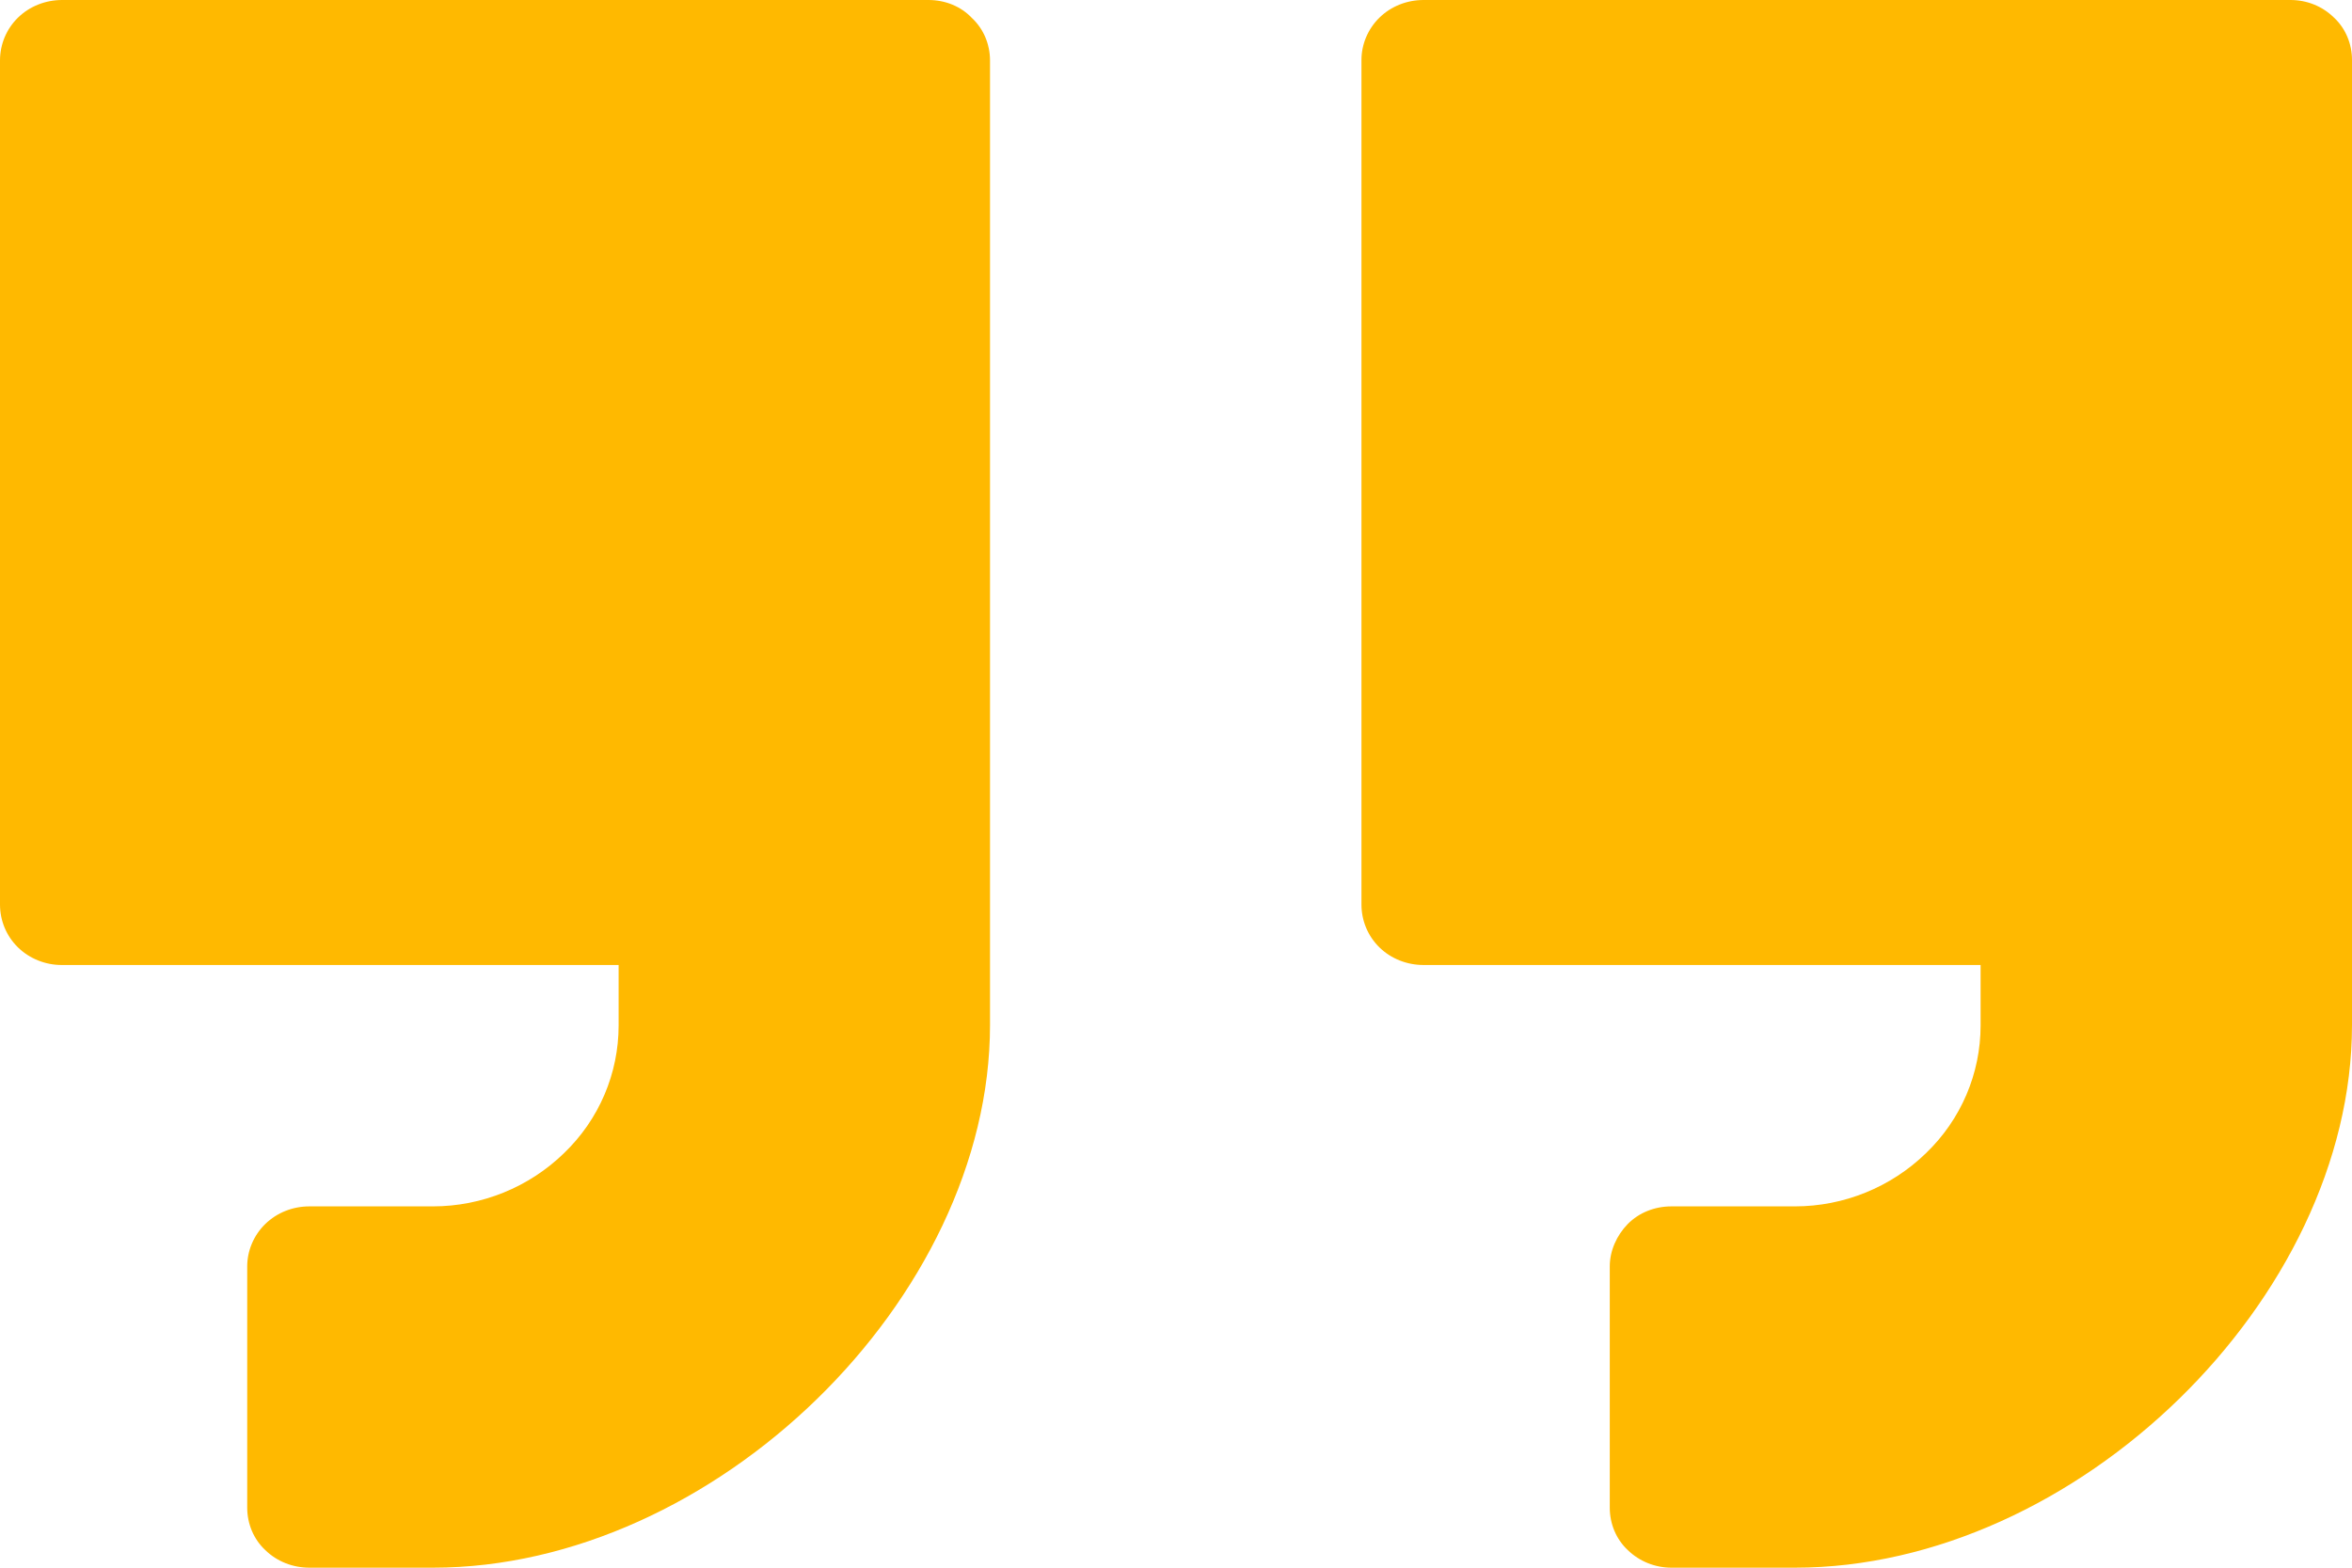
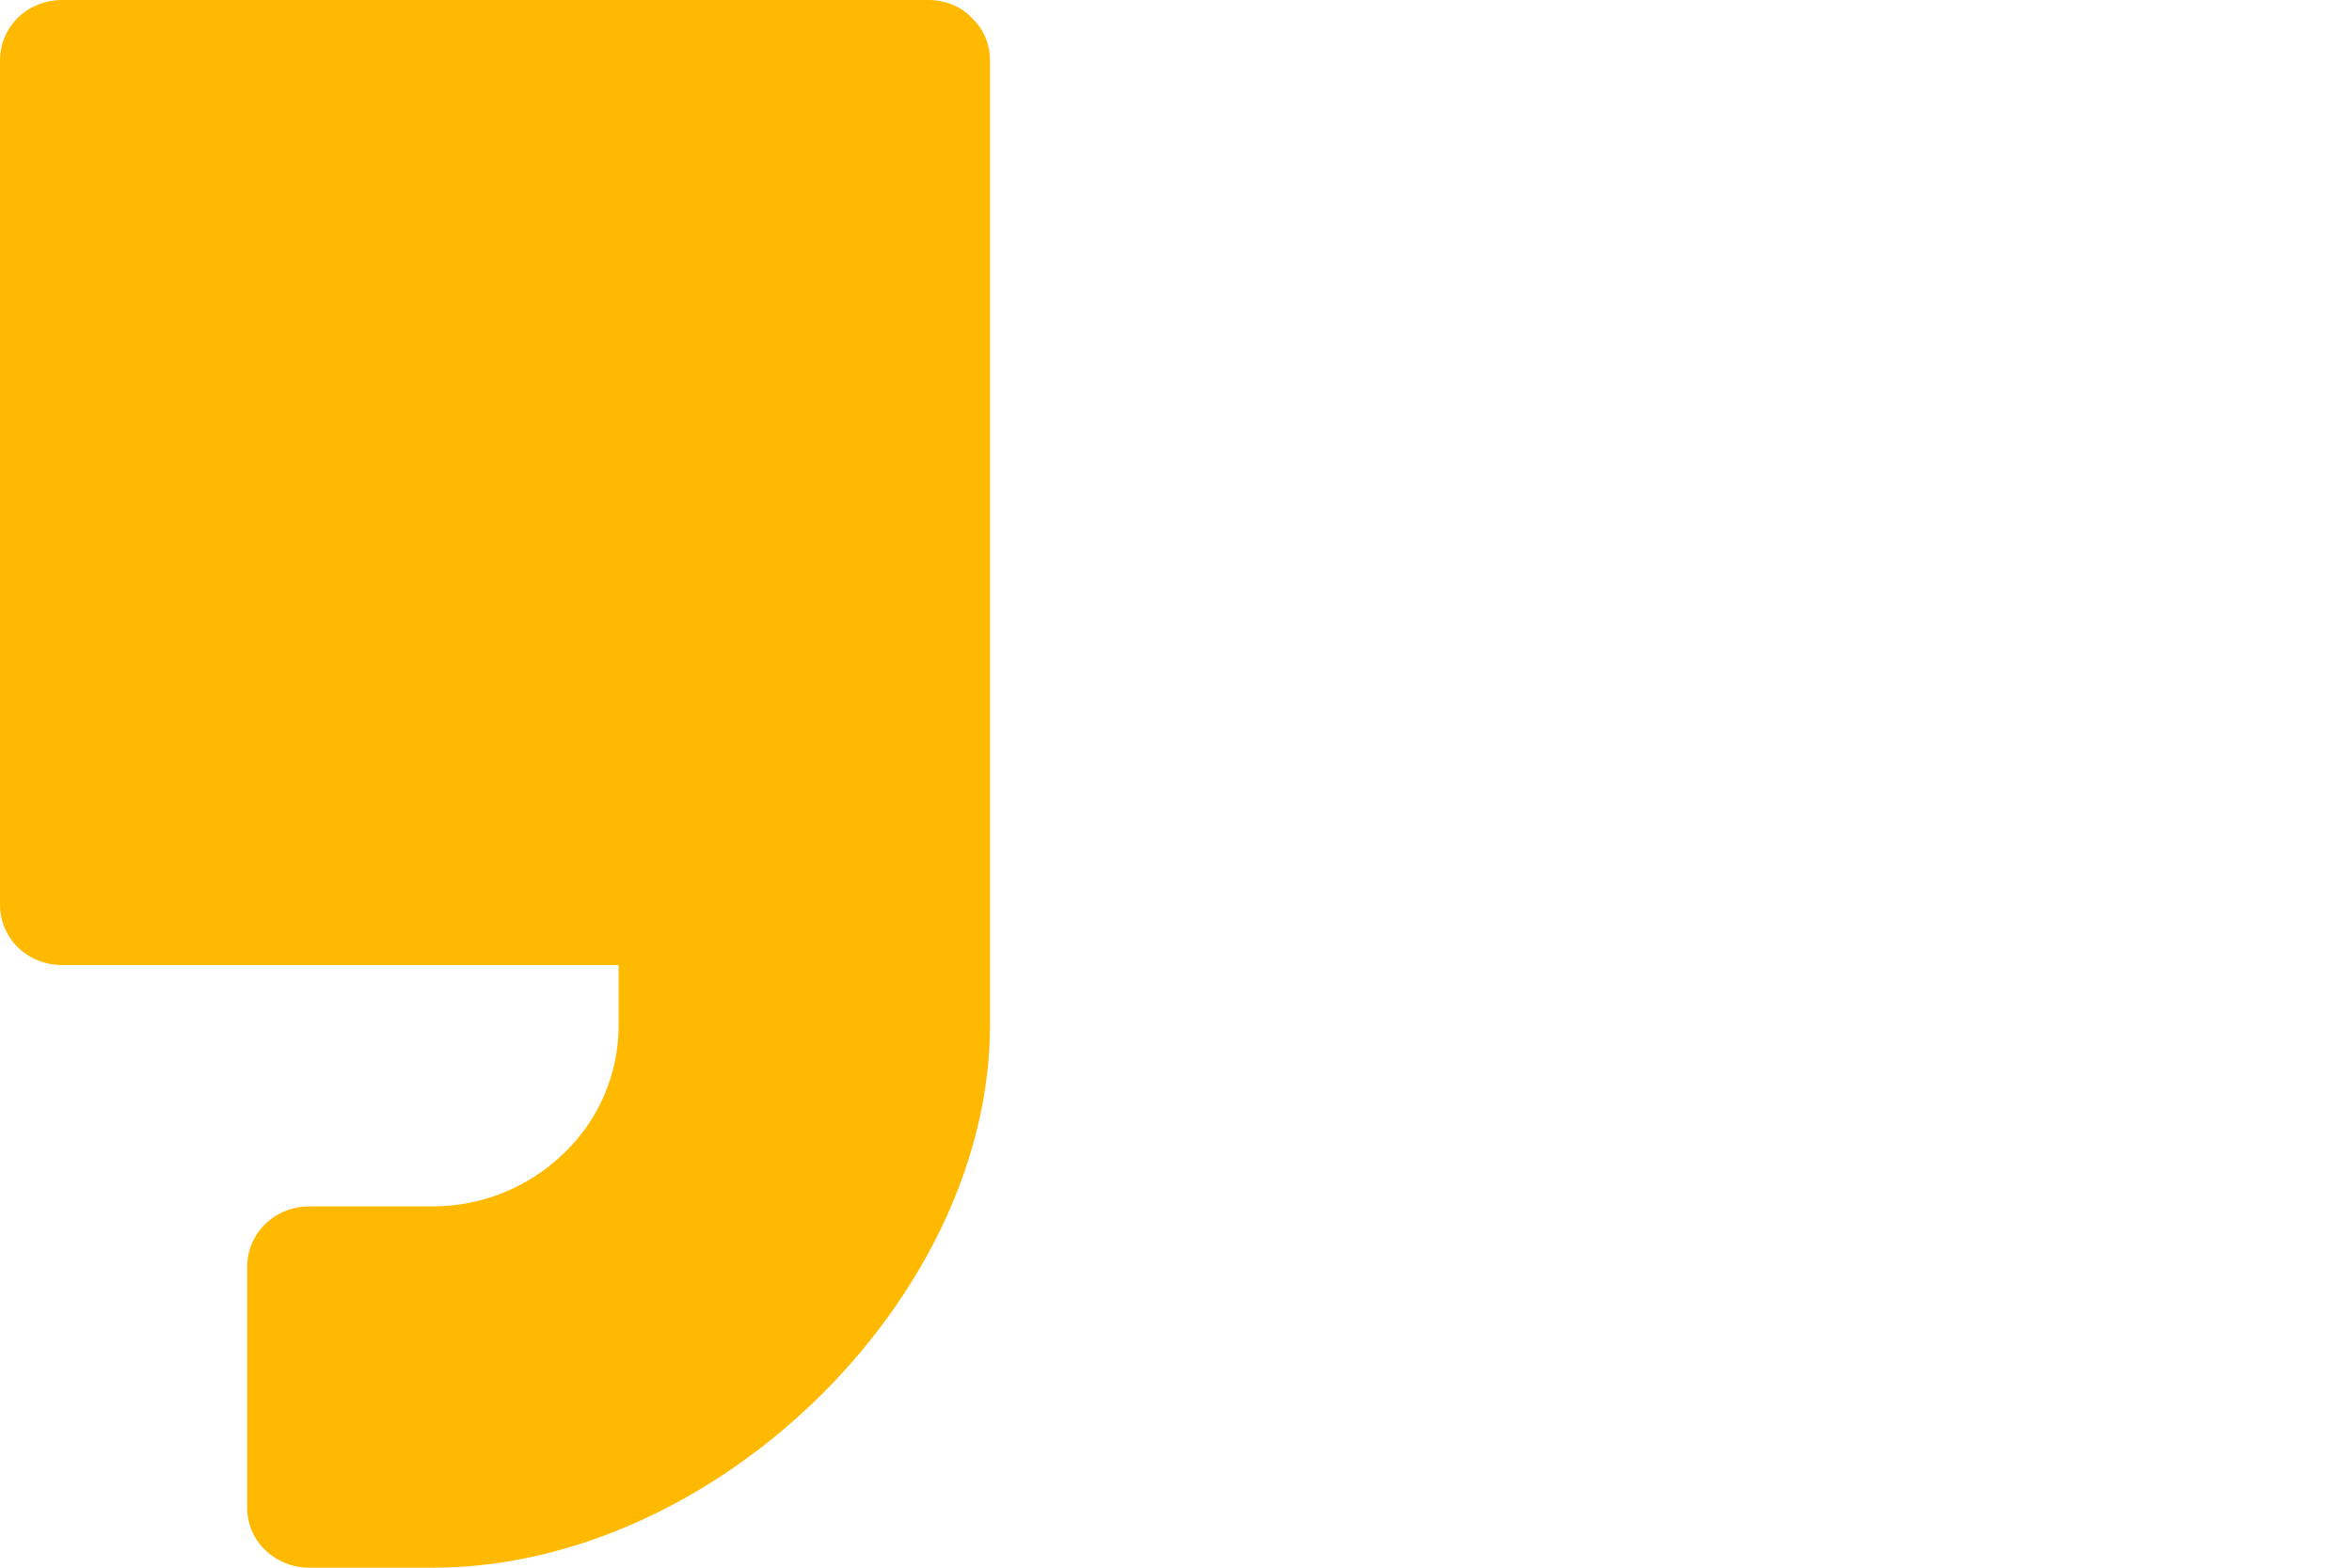
<svg xmlns="http://www.w3.org/2000/svg" width="54" height="36" viewBox="0 0 54 36" fill="none">
-   <path d="M52.587 0H32.683C32.305 0 31.94 0.142 31.672 0.404C31.404 0.665 31.258 1.021 31.258 1.377V20.771C31.258 21.14 31.404 21.496 31.672 21.757C31.94 22.018 32.305 22.16 32.683 22.16H45.473V23.549C45.473 24.653 45.023 25.709 44.219 26.481C43.415 27.264 42.331 27.703 41.21 27.703H38.372C37.994 27.703 37.629 27.846 37.373 28.107C37.117 28.368 36.959 28.724 36.959 29.08V34.623C36.959 34.991 37.105 35.347 37.373 35.596C37.641 35.858 38.006 36 38.372 36H41.21C47.666 36 54 29.828 54 23.537V1.377C54 1.009 53.854 0.653 53.586 0.404C53.318 0.142 52.965 0 52.587 0Z" fill="#FFB900" />
  <path d="M21.317 0H1.425C1.048 0 0.682 0.142 0.414 0.404C0.146 0.665 0 1.021 0 1.389V20.771C0 21.14 0.146 21.496 0.414 21.757C0.682 22.018 1.048 22.16 1.413 22.16H14.203V23.549C14.203 24.653 13.753 25.709 12.949 26.481C12.145 27.264 11.061 27.703 9.94 27.703H7.102C6.724 27.703 6.359 27.846 6.091 28.107C5.823 28.368 5.676 28.724 5.676 29.08V34.623C5.676 34.991 5.823 35.347 6.091 35.596C6.359 35.858 6.724 36 7.102 36H9.94C16.396 36 22.73 29.828 22.73 23.537V1.389C22.73 1.021 22.584 0.665 22.316 0.415C22.06 0.142 21.695 0 21.317 0Z" fill="#FFB900" />
</svg>